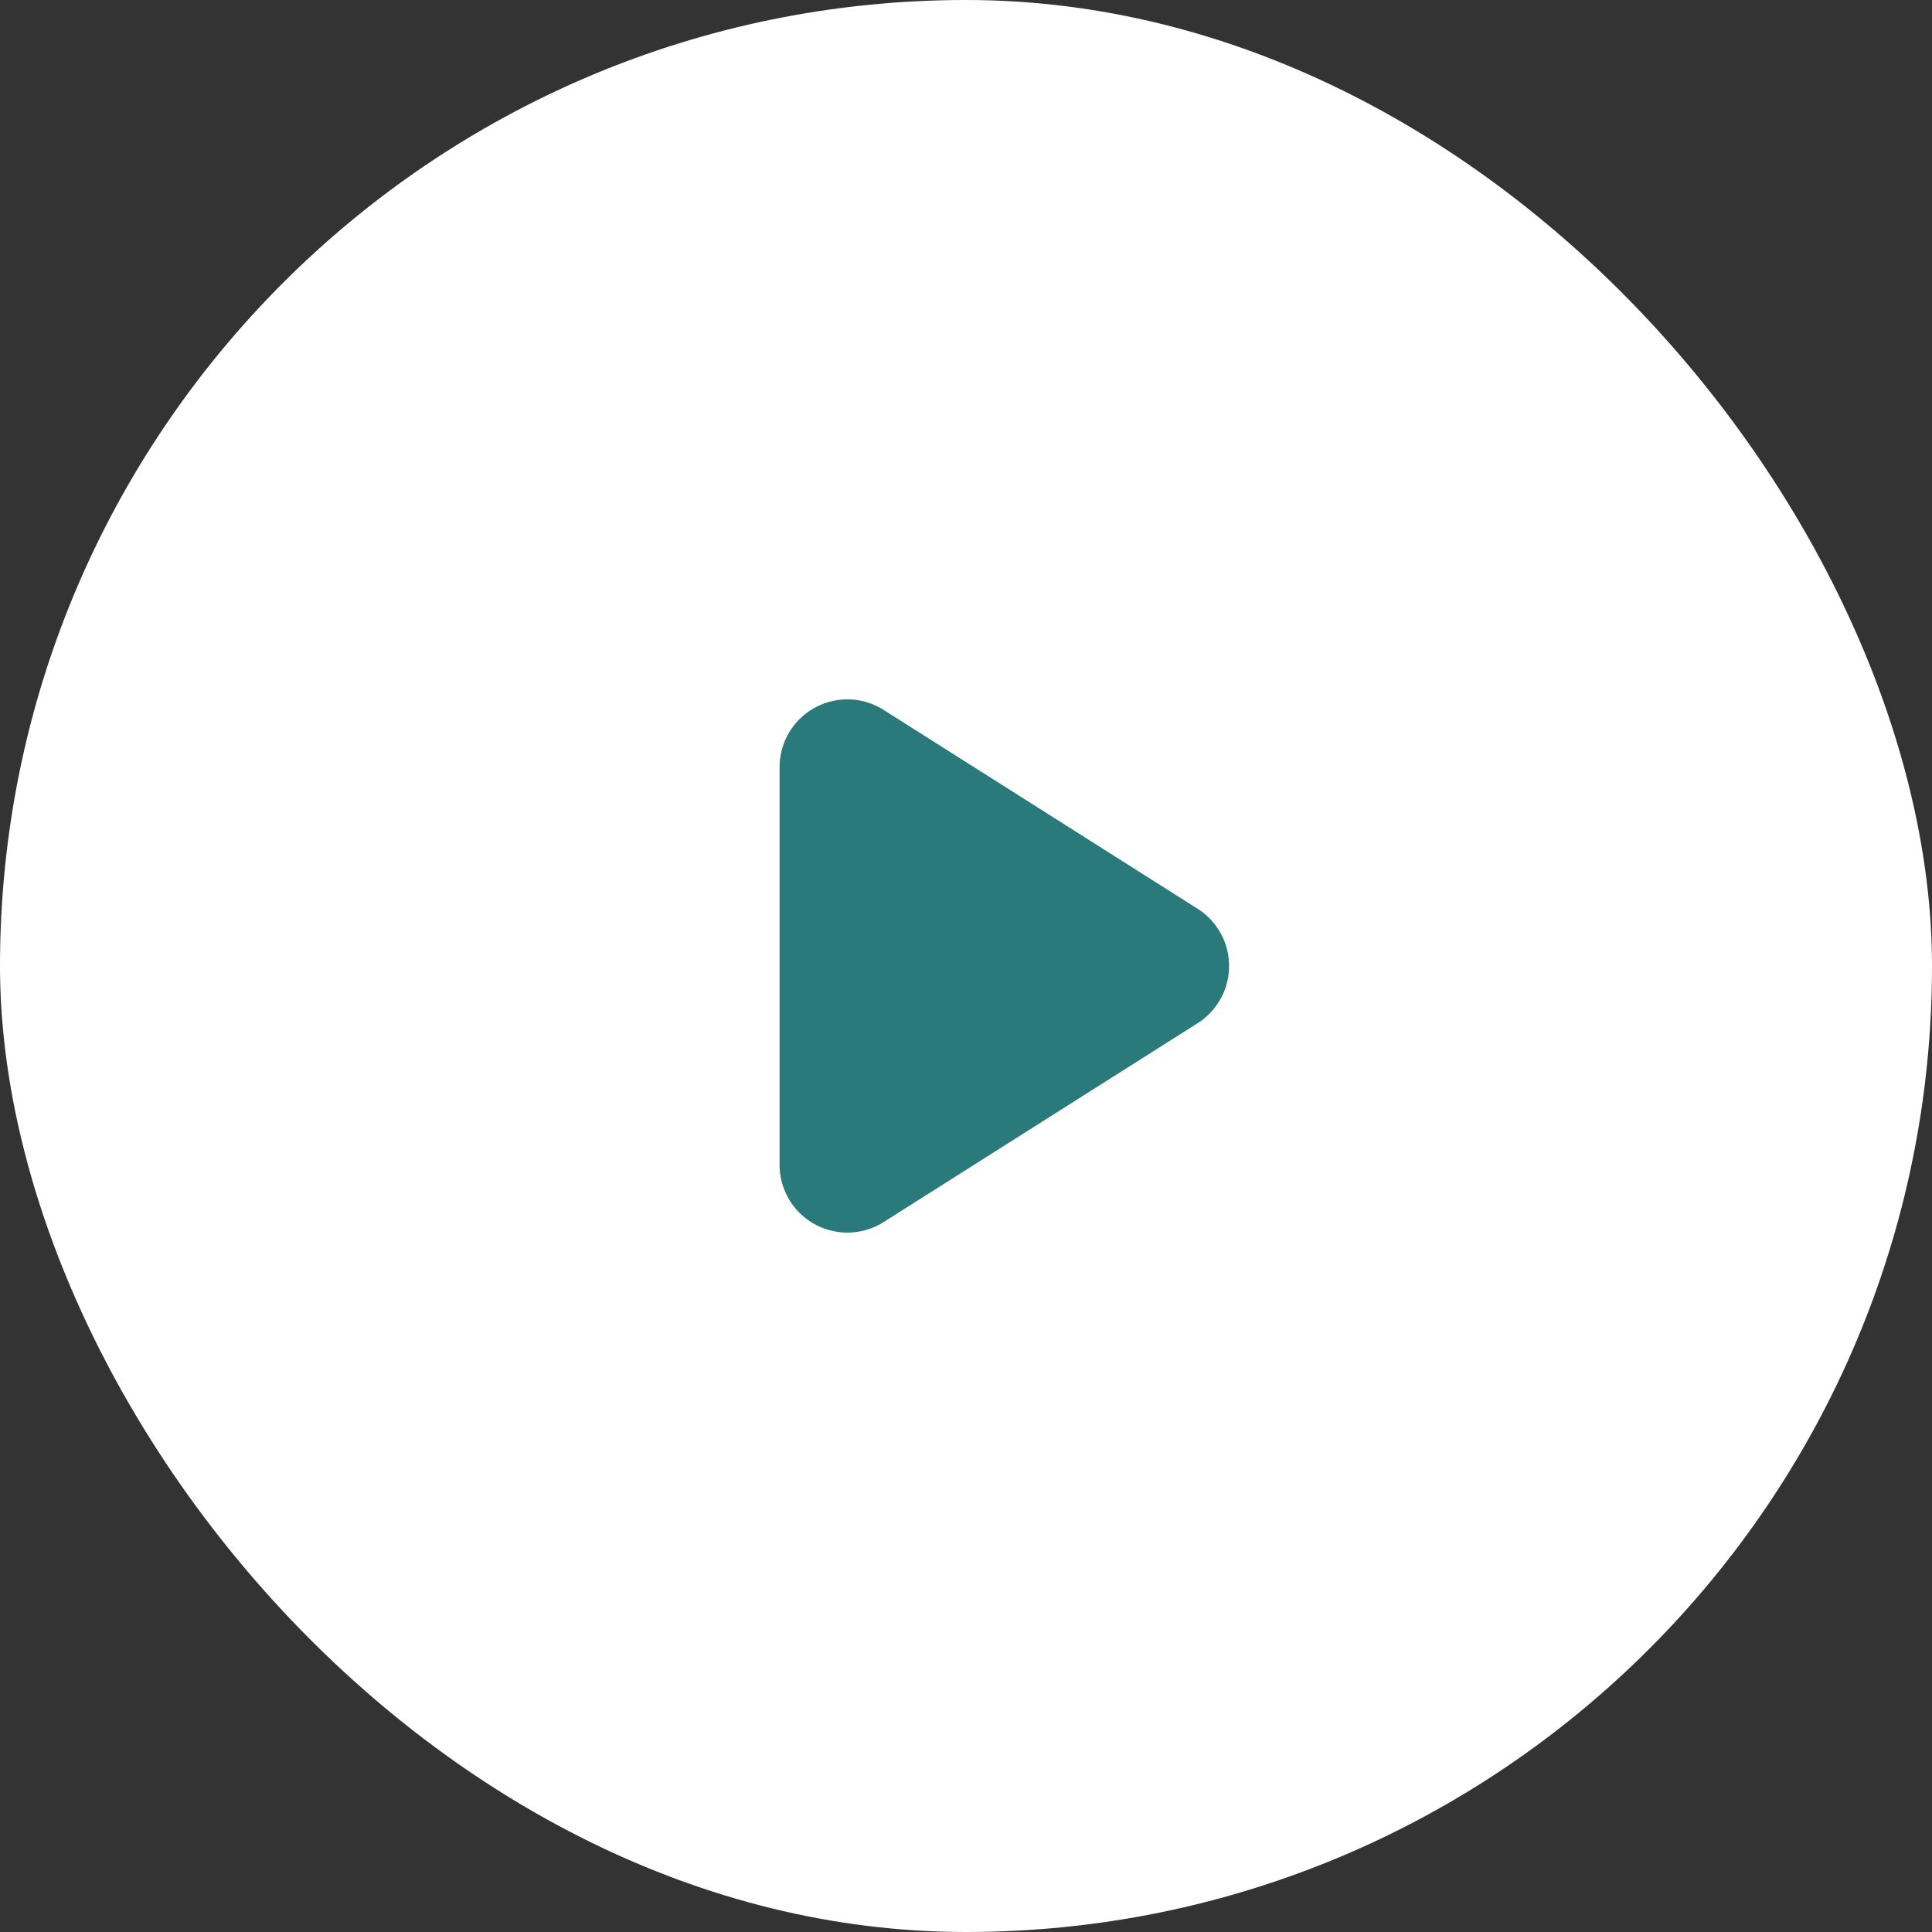
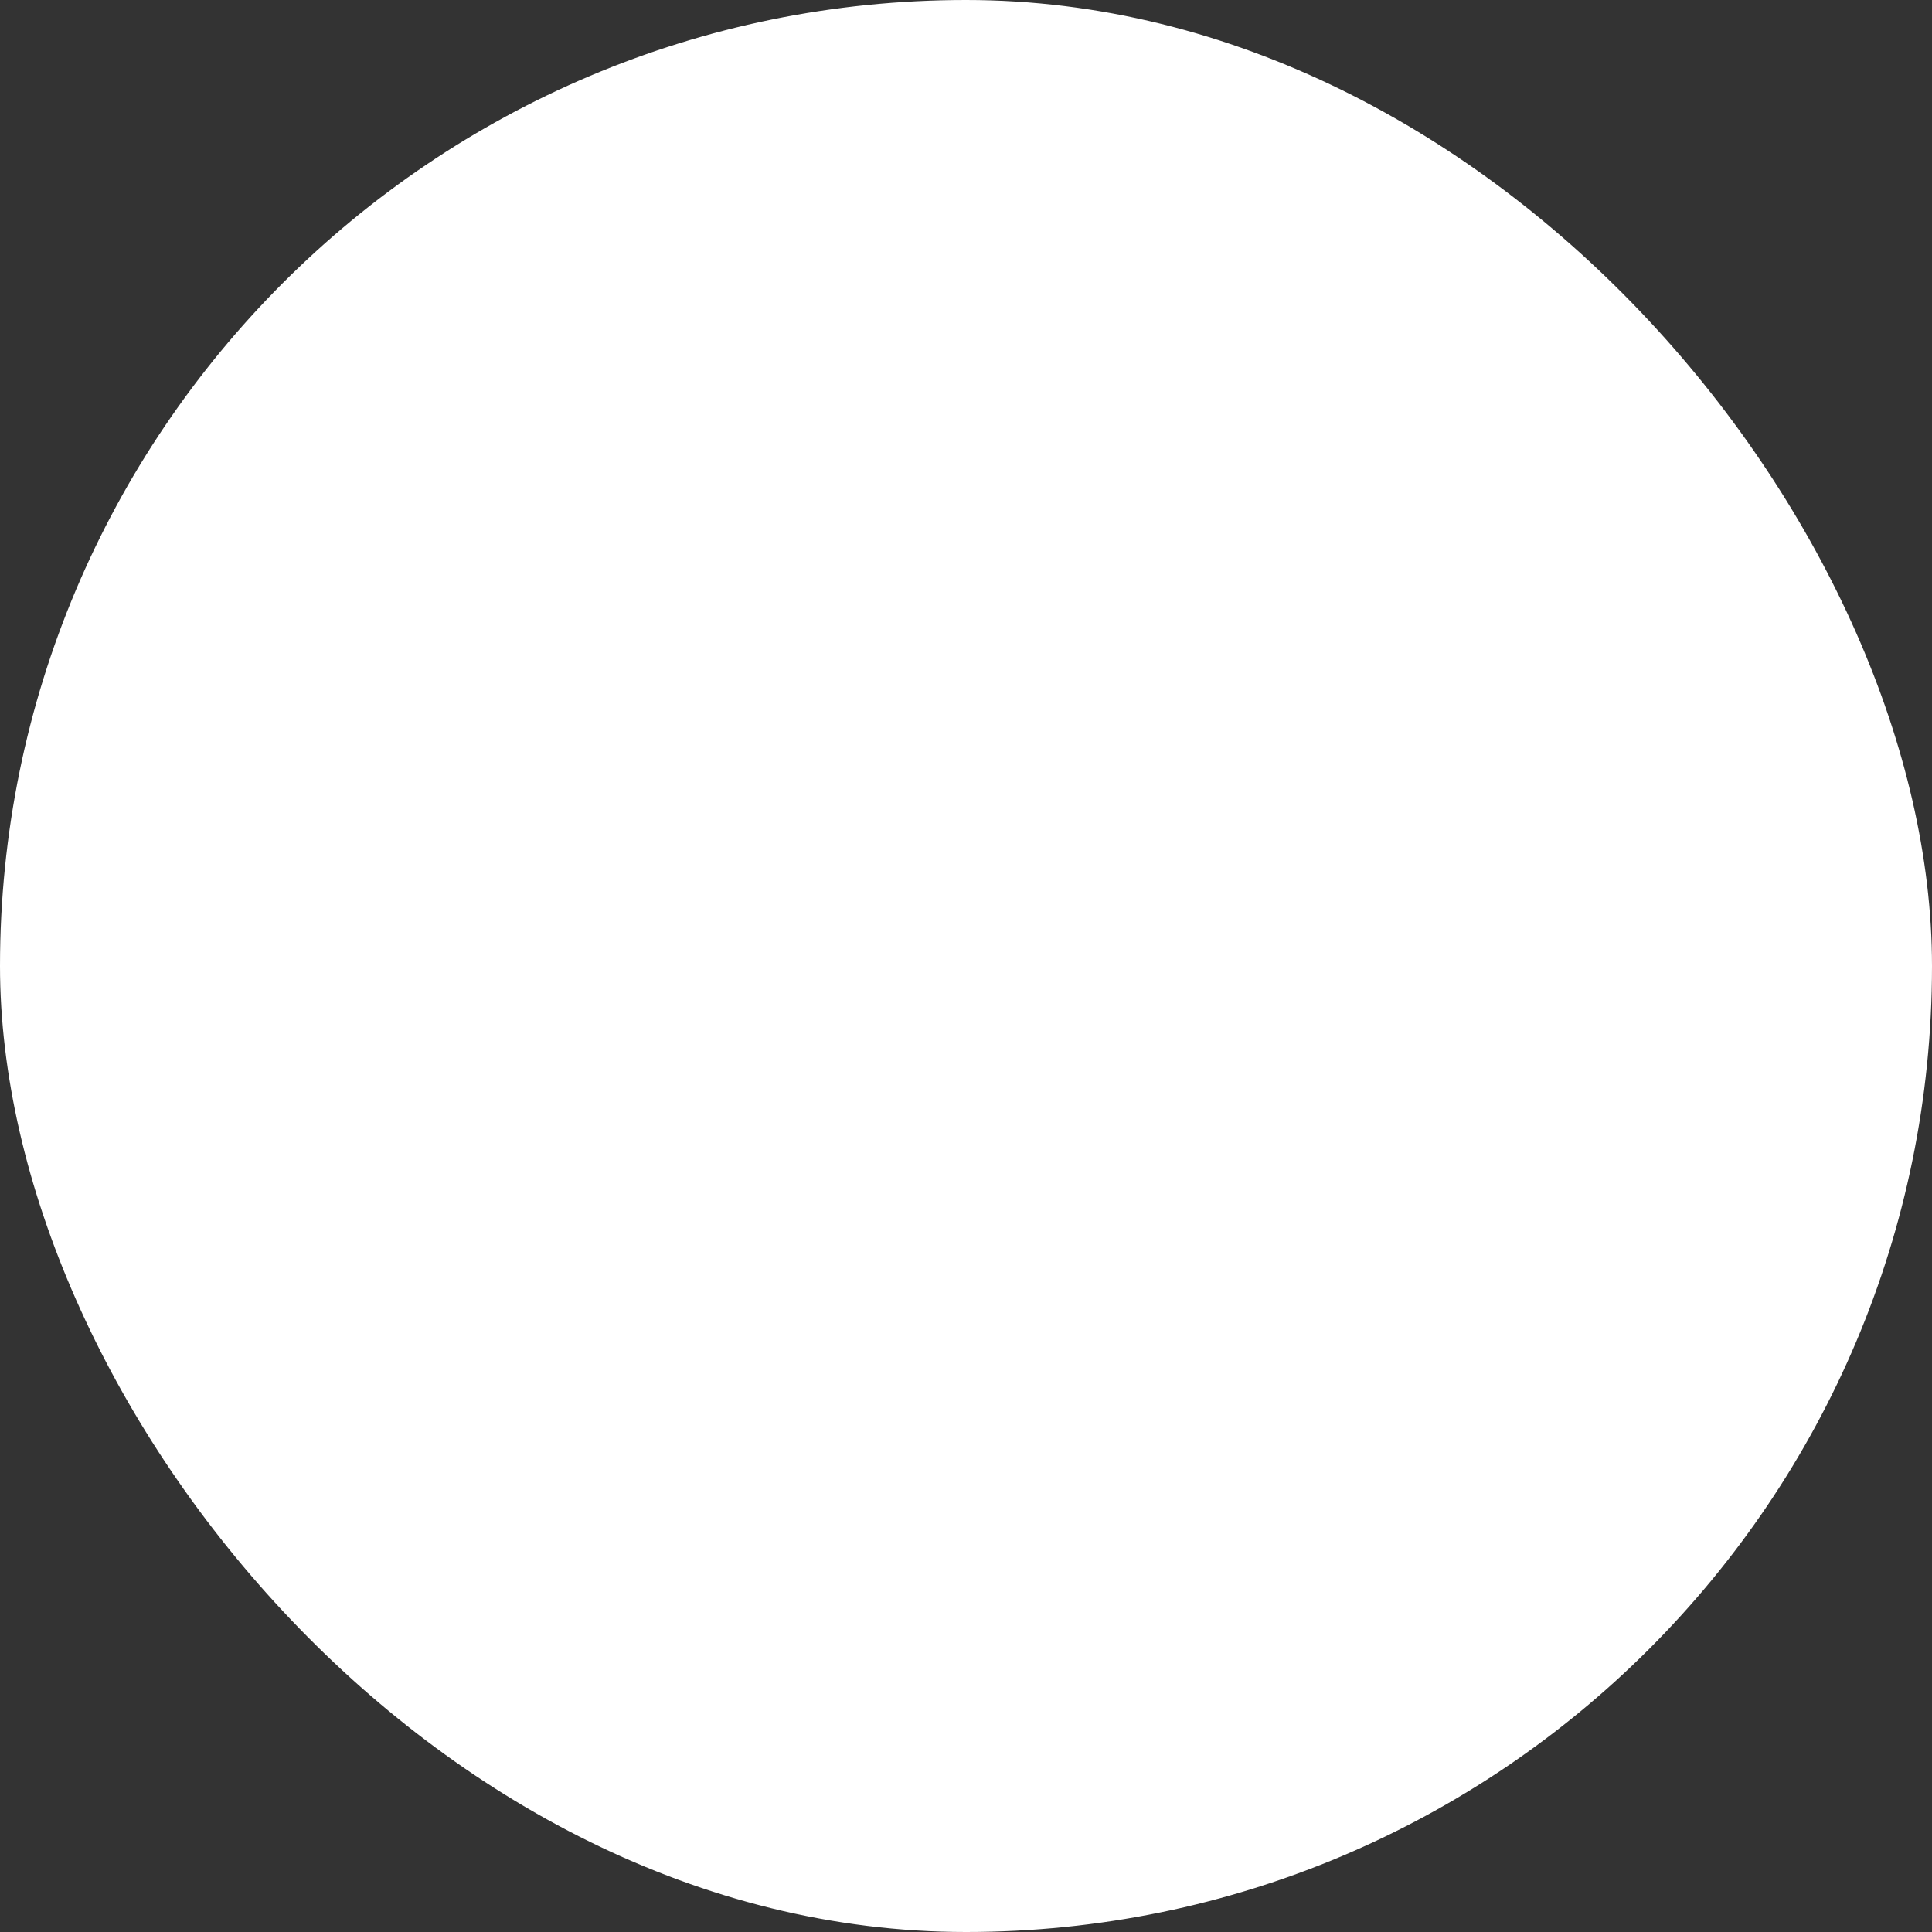
<svg xmlns="http://www.w3.org/2000/svg" width="57" height="57" viewBox="0 0 57 57">
  <rect x="0" y="0" width="57" height="57" fill="#333333" stroke="none" />
  <g id="Group_2" data-name="Group 2" transform="translate(5557 -594)">
    <rect id="Rectangle_3" data-name="Rectangle 3" width="57" height="57" rx="28.5" transform="translate(-5557 594)" fill="#fff" />
-     <path id="Polygon_1" data-name="Polygon 1" d="M7.81,2.668a2,2,0,0,1,3.379,0l5.866,9.262A2,2,0,0,1,15.366,15H3.634a2,2,0,0,1-1.69-3.07Z" transform="translate(-5519 613) rotate(90)" fill="#2b7a7b" />
  </g>
</svg>